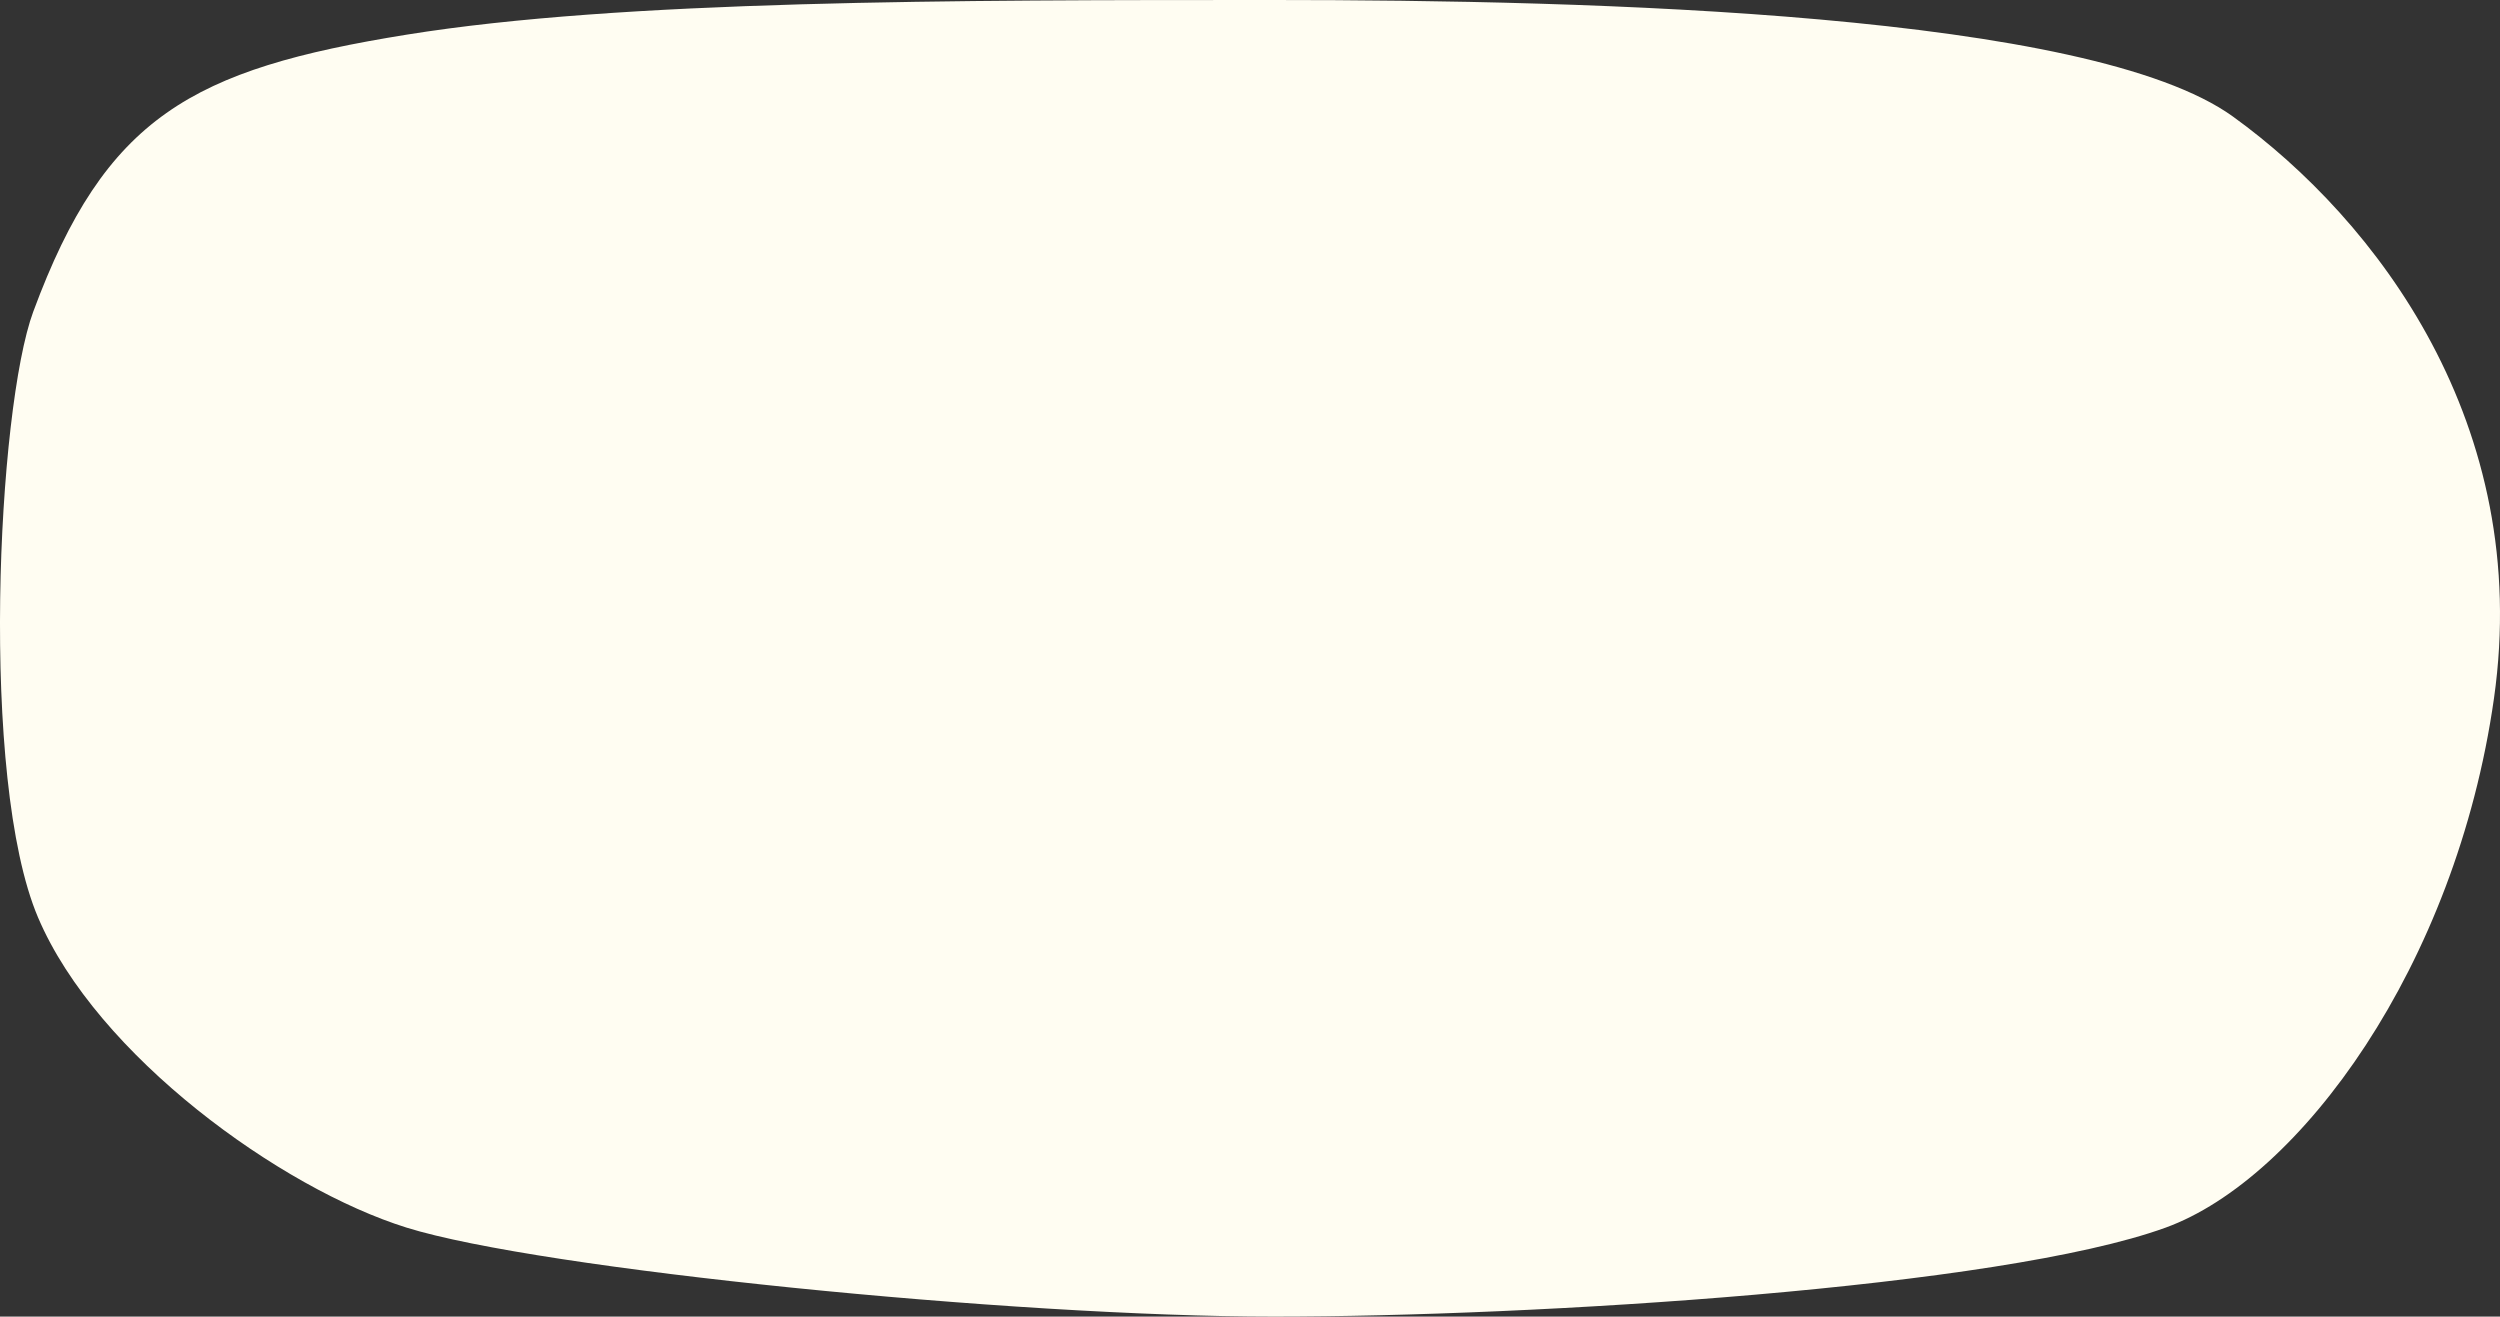
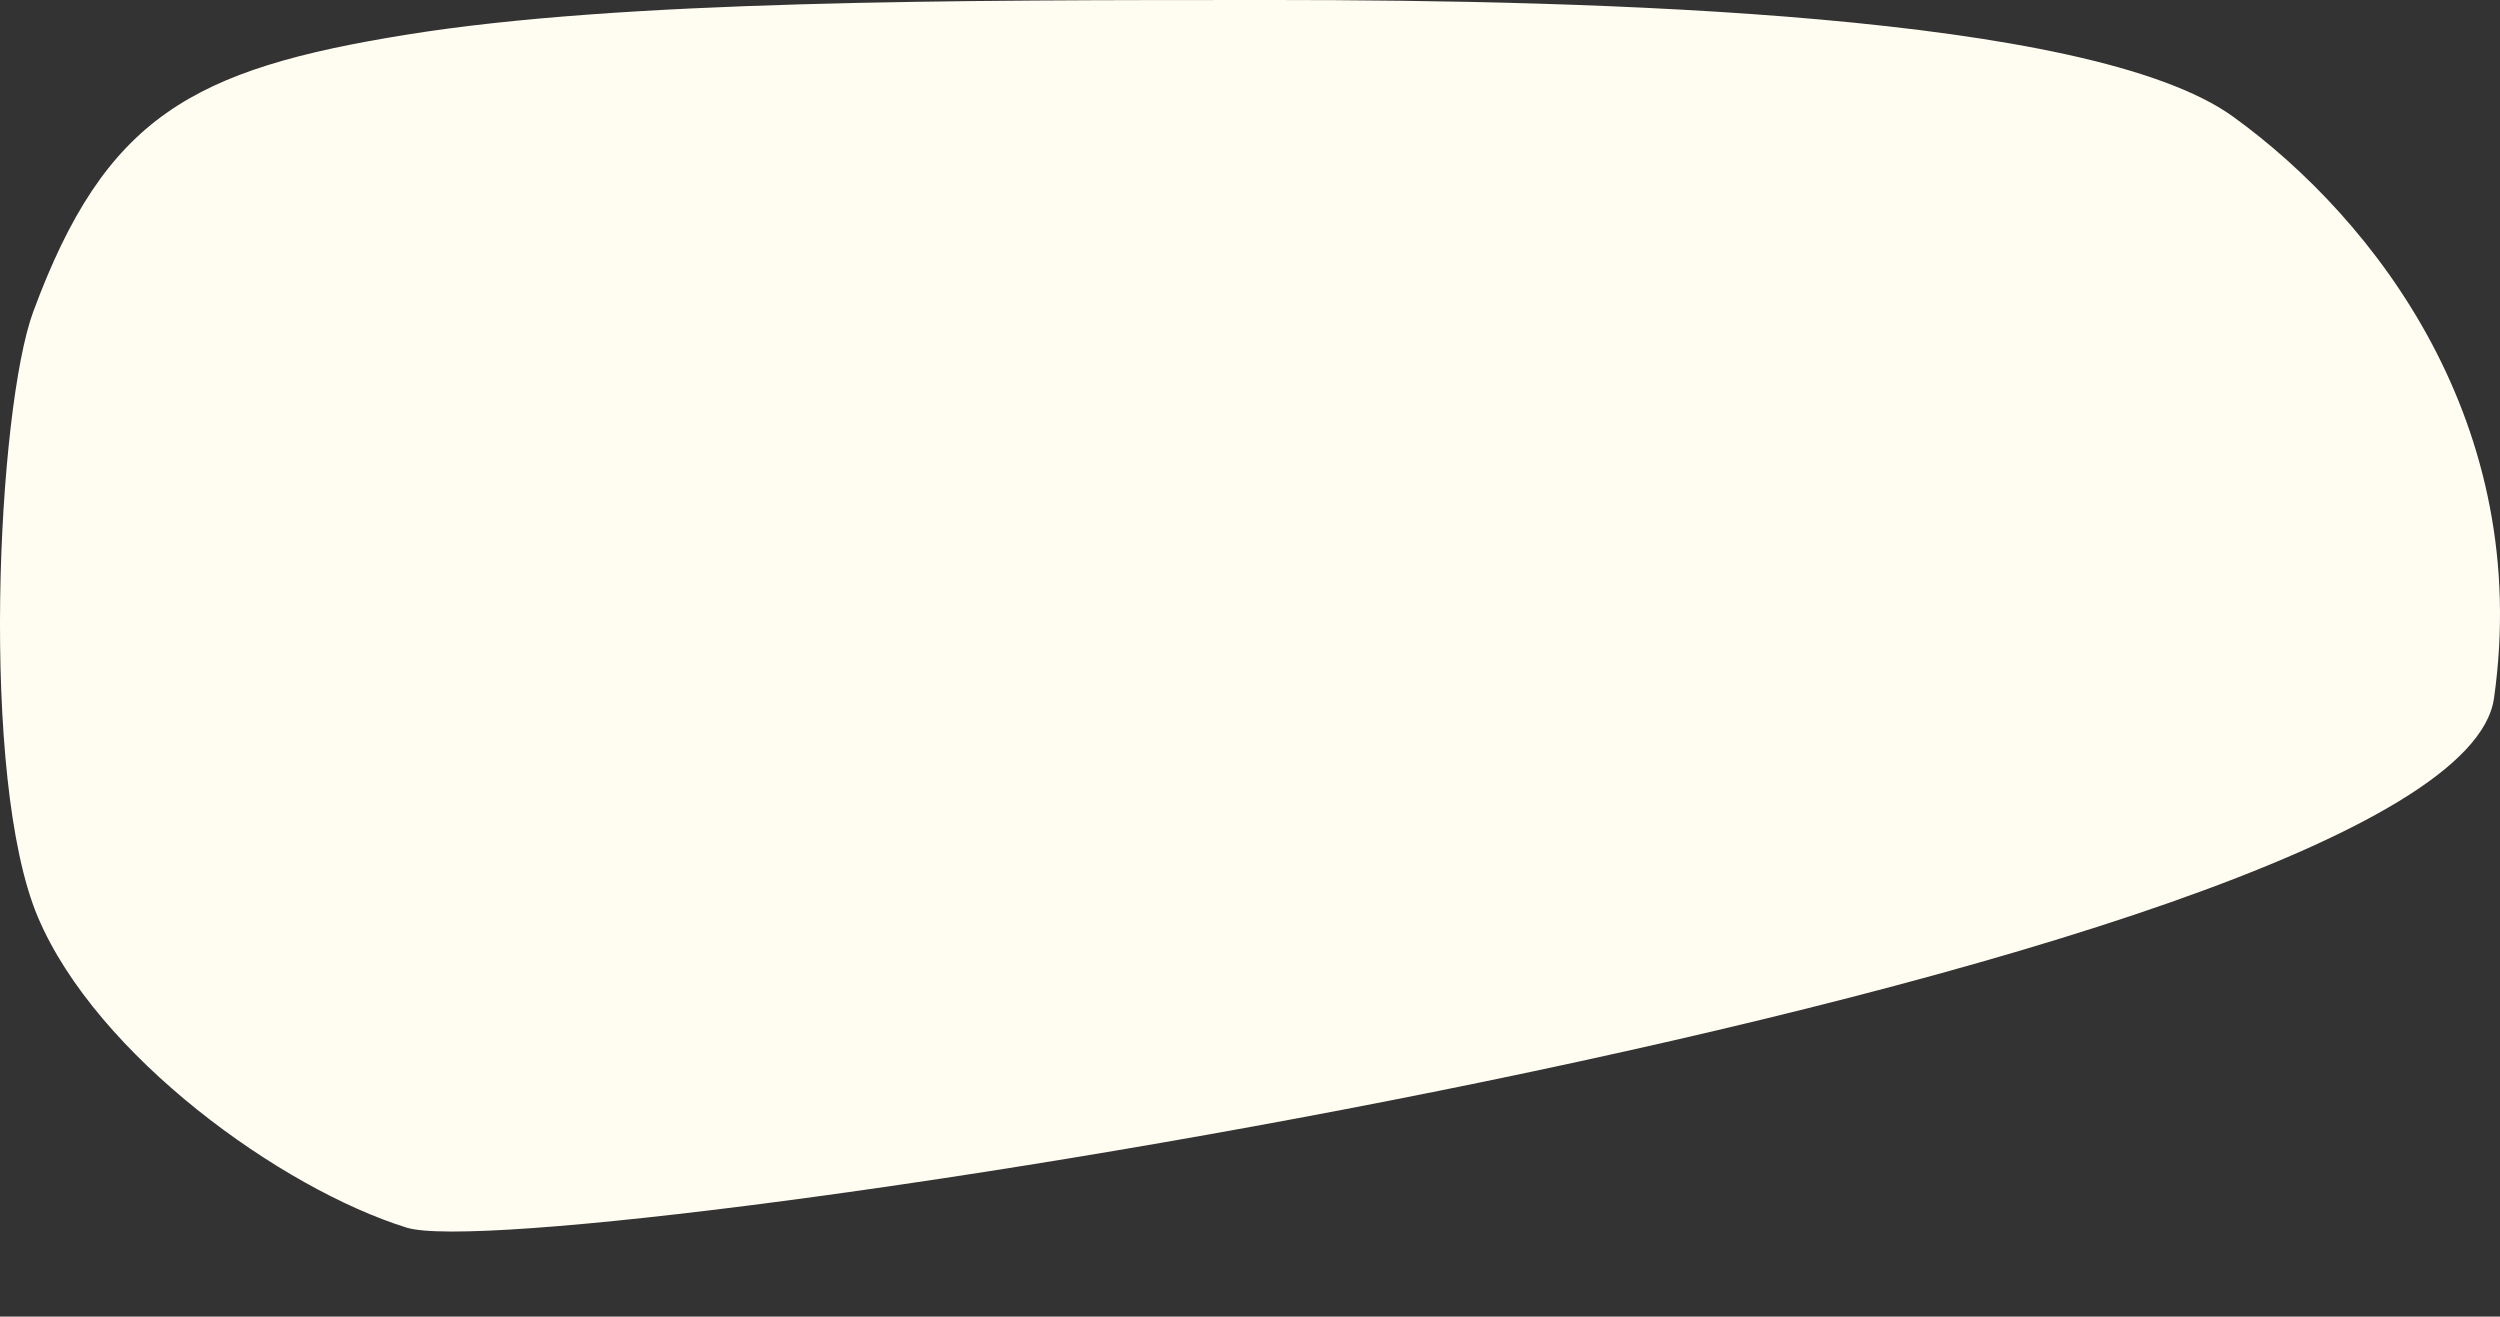
<svg xmlns="http://www.w3.org/2000/svg" id="Layer_1" data-name="Layer 1" viewBox="0 0 335.755 176.822">
  <rect x="0" y="0" width="335.755" height="176.822" fill="#333333" stroke="none" />
  <defs>
    <style>
      .cls-1 {
        fill: #fffdf2;
      }
    </style>
  </defs>
  <title>bubble06</title>
-   <path class="cls-1" d="M16.445,50.271C26.128,24.093,37.737,17.73,66.61,13.08s73.346-4.651,116.432-4.651,109.6,1.762,128.834,15.664,40.264,41.346,35.043,78.125c-5.111,36-26.137,64.561-44.1,71.084-22.241,8.08-84.834,11.949-119.781,11.949S84.5,178.892,66.574,173.3c-16.875-5.261-41.612-23.093-49.5-41.672s-5.445-68.343-.63-81.359" transform="translate(-11.972 -8.429)" />
+   <path class="cls-1" d="M16.445,50.271C26.128,24.093,37.737,17.73,66.61,13.08s73.346-4.651,116.432-4.651,109.6,1.762,128.834,15.664,40.264,41.346,35.043,78.125S84.5,178.892,66.574,173.3c-16.875-5.261-41.612-23.093-49.5-41.672s-5.445-68.343-.63-81.359" transform="translate(-11.972 -8.429)" />
</svg>